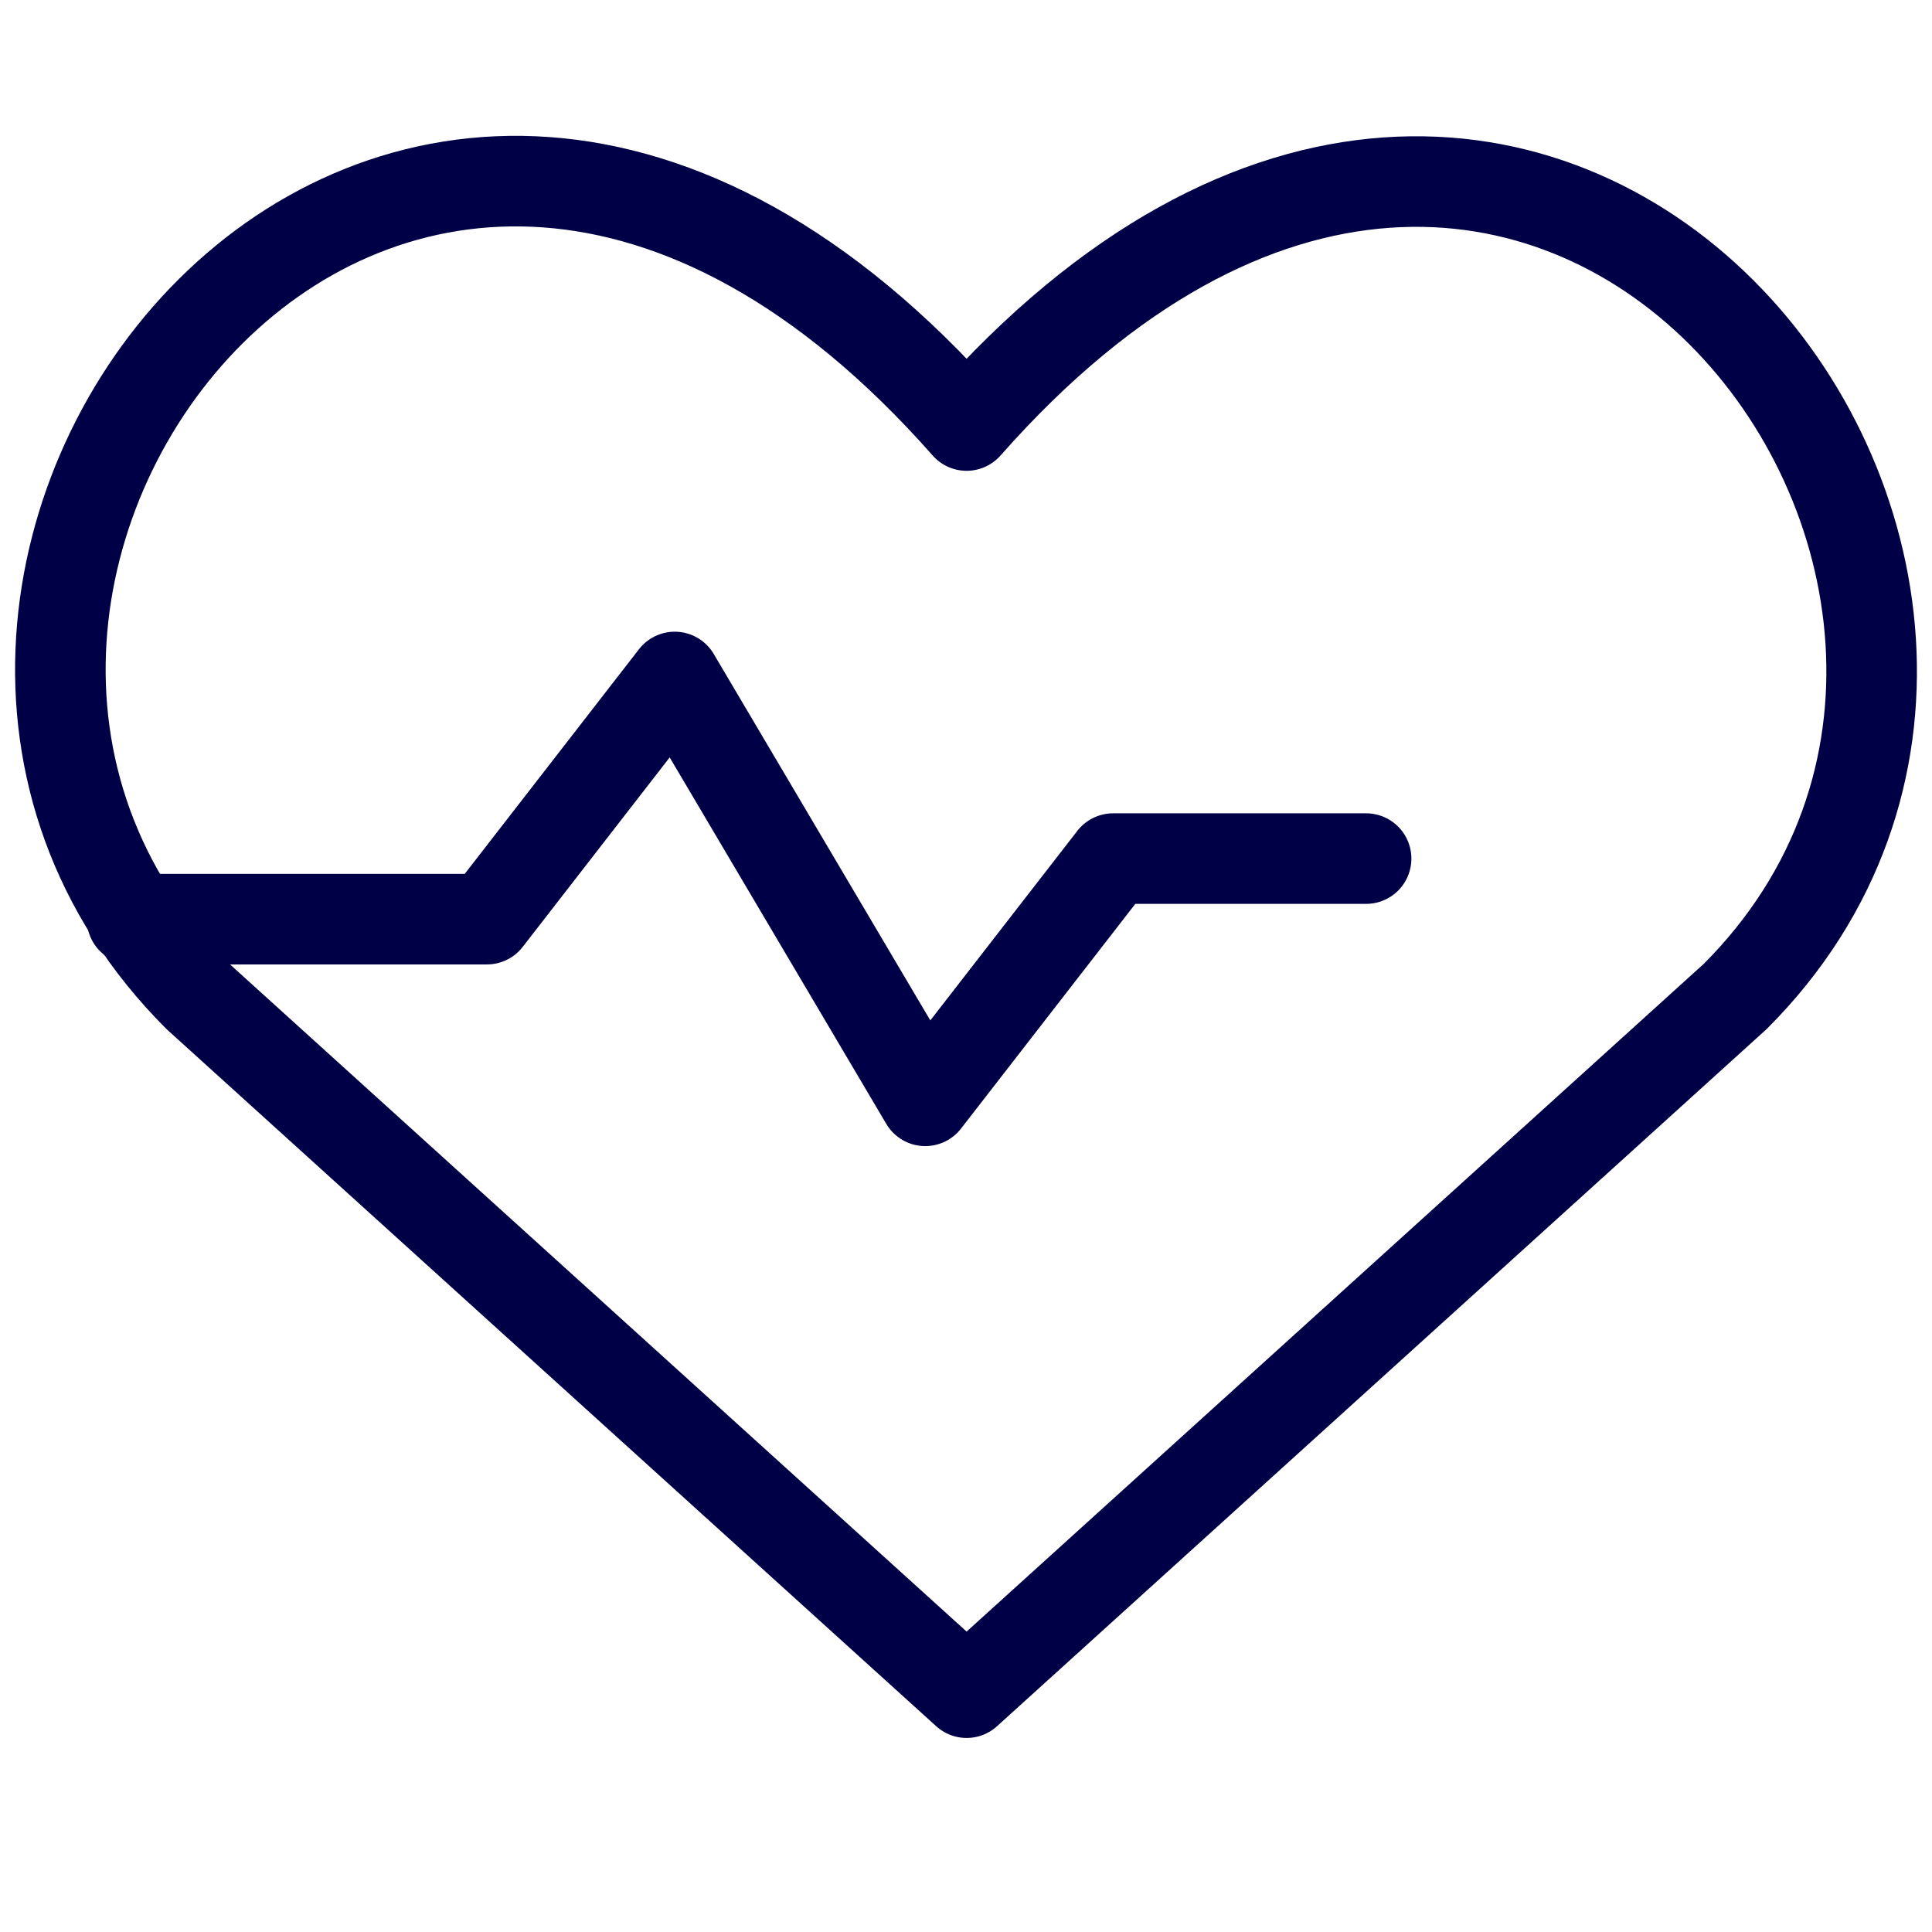
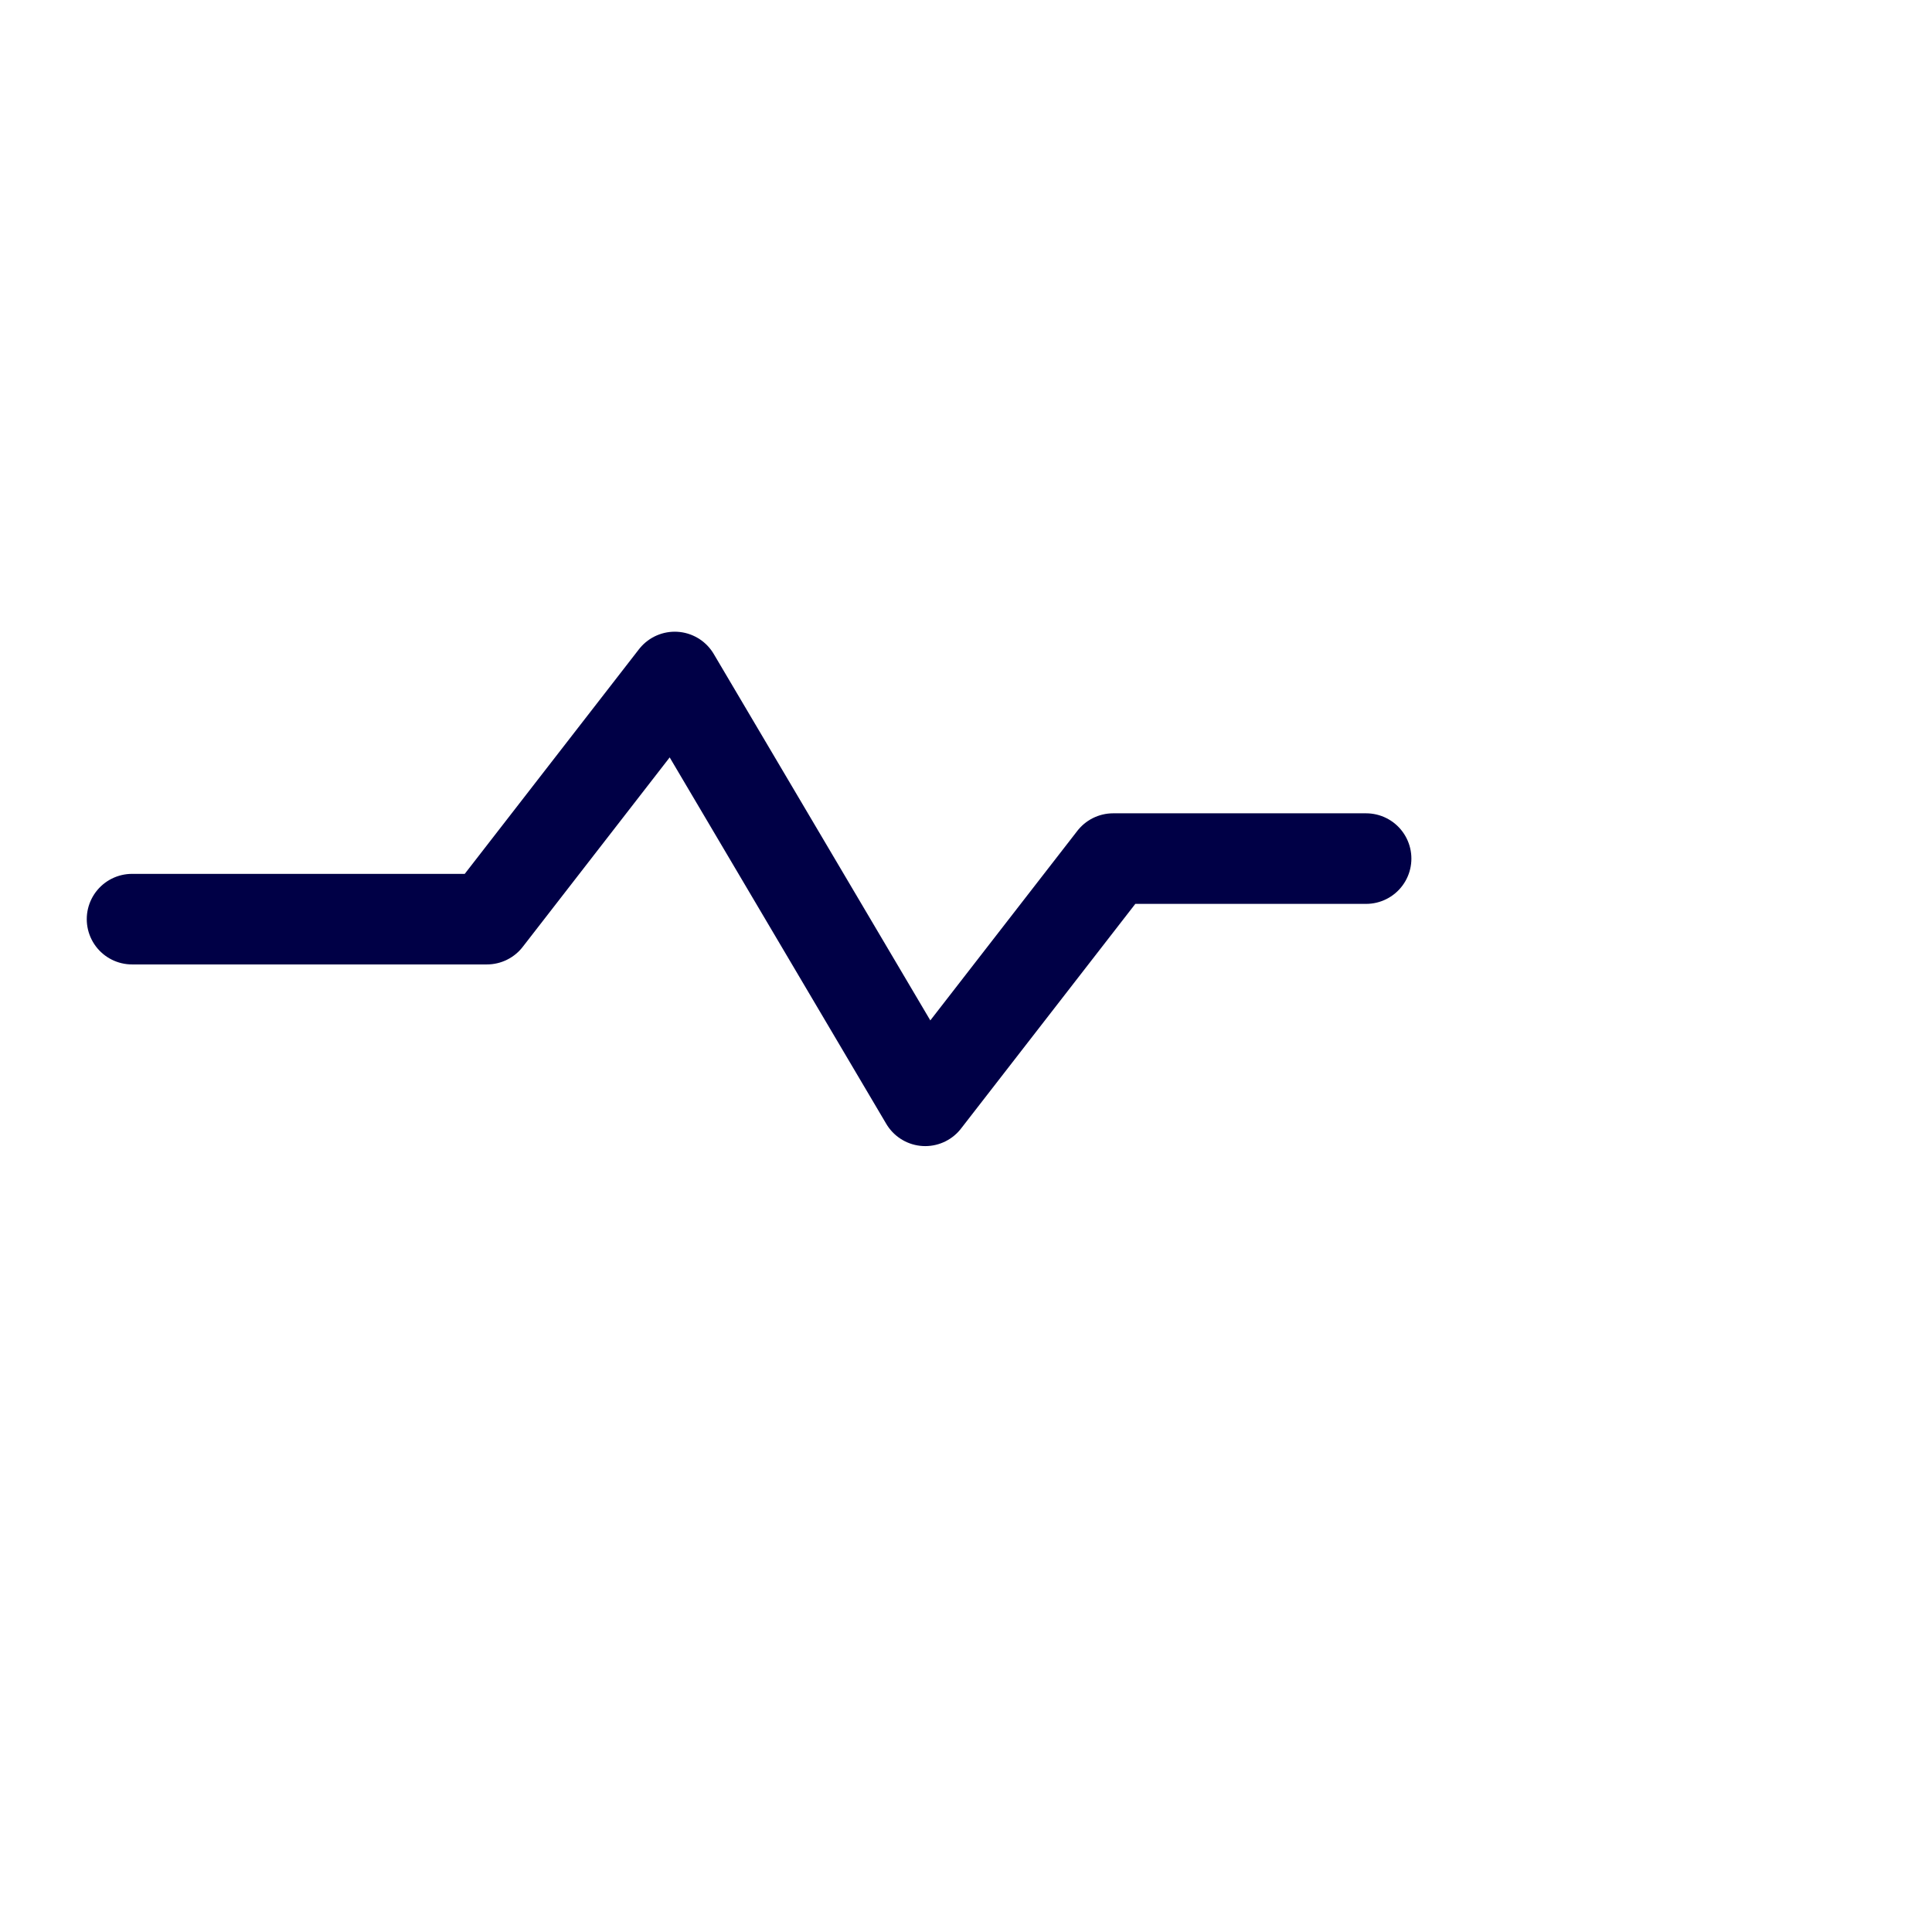
<svg xmlns="http://www.w3.org/2000/svg" width="32" height="32" viewBox="0 0 32 32" fill="none">
-   <path d="M16.01 28.036L3.278 16.504C-3.641 9.585 6.53 -3.7 16.01 7.048C25.489 -3.7 35.614 9.631 28.741 16.504L16.01 28.036Z" stroke="#000046" stroke-width="1.5" stroke-linecap="round" stroke-linejoin="round" />
  <path d="M2.187 15.224H8.065L11.176 11.213L15.325 18.233L18.437 14.221H22.627" stroke="#000046" stroke-width="1.5" stroke-linecap="round" stroke-linejoin="round" />
</svg>